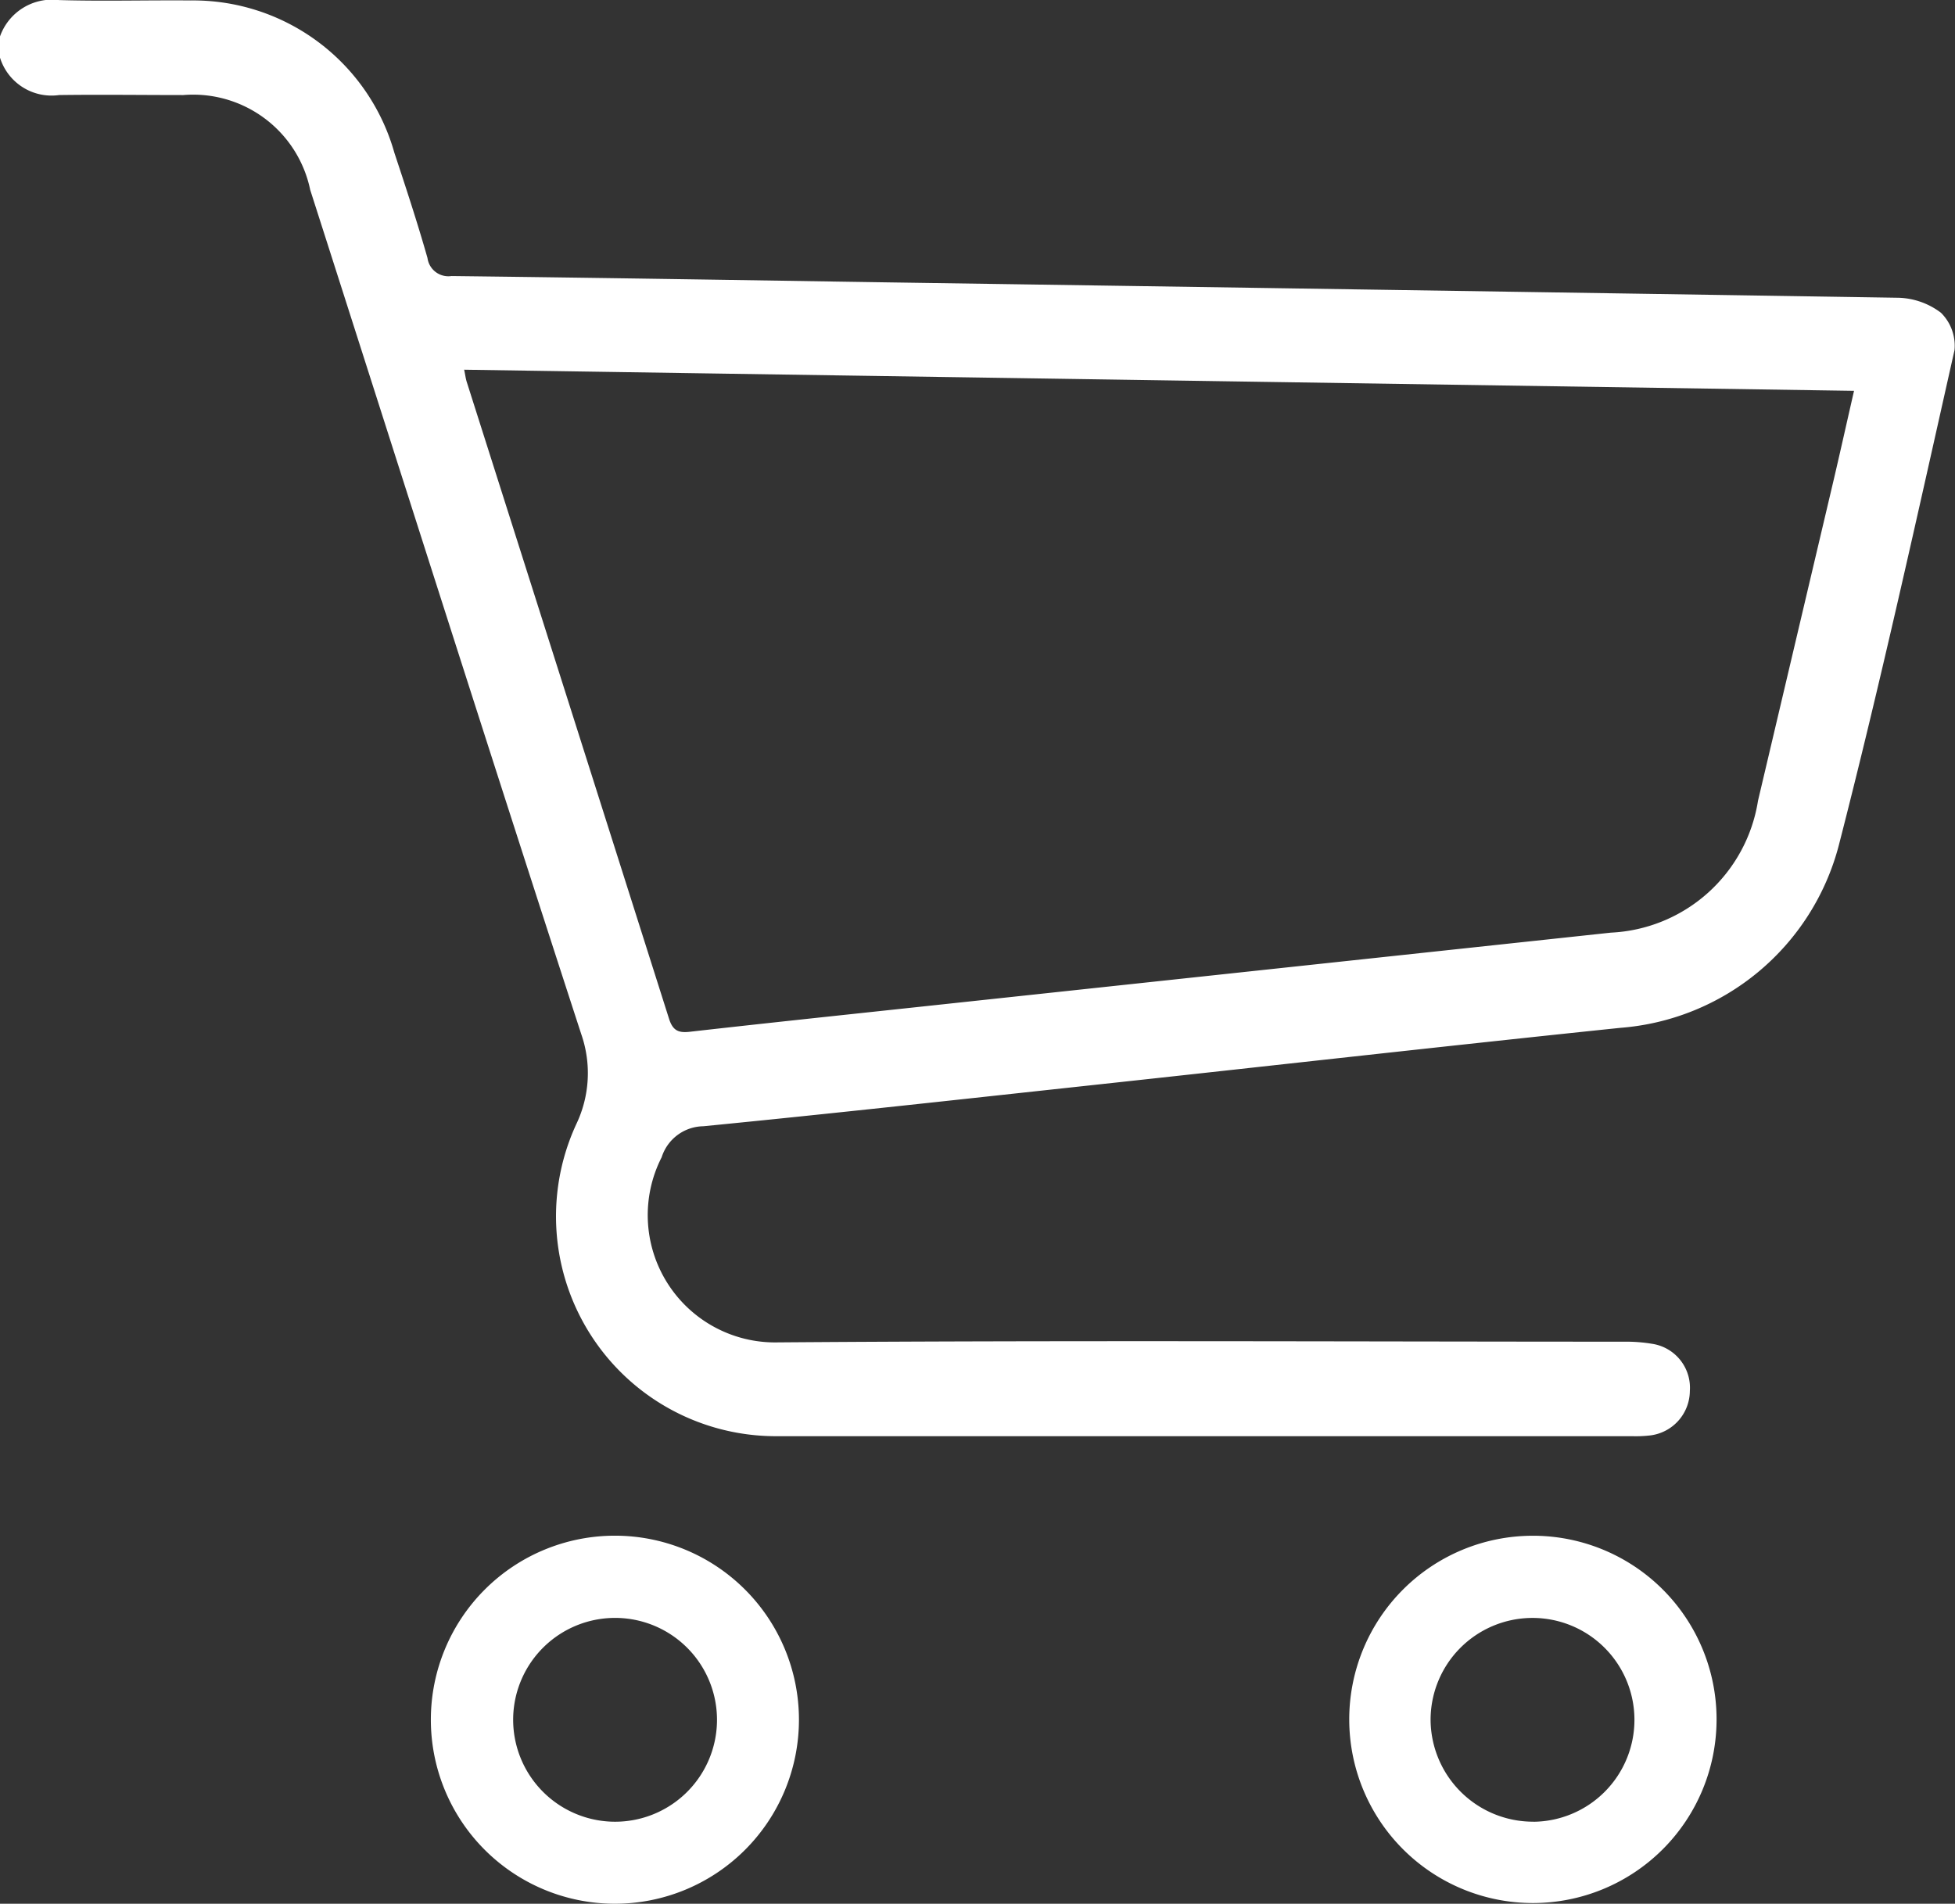
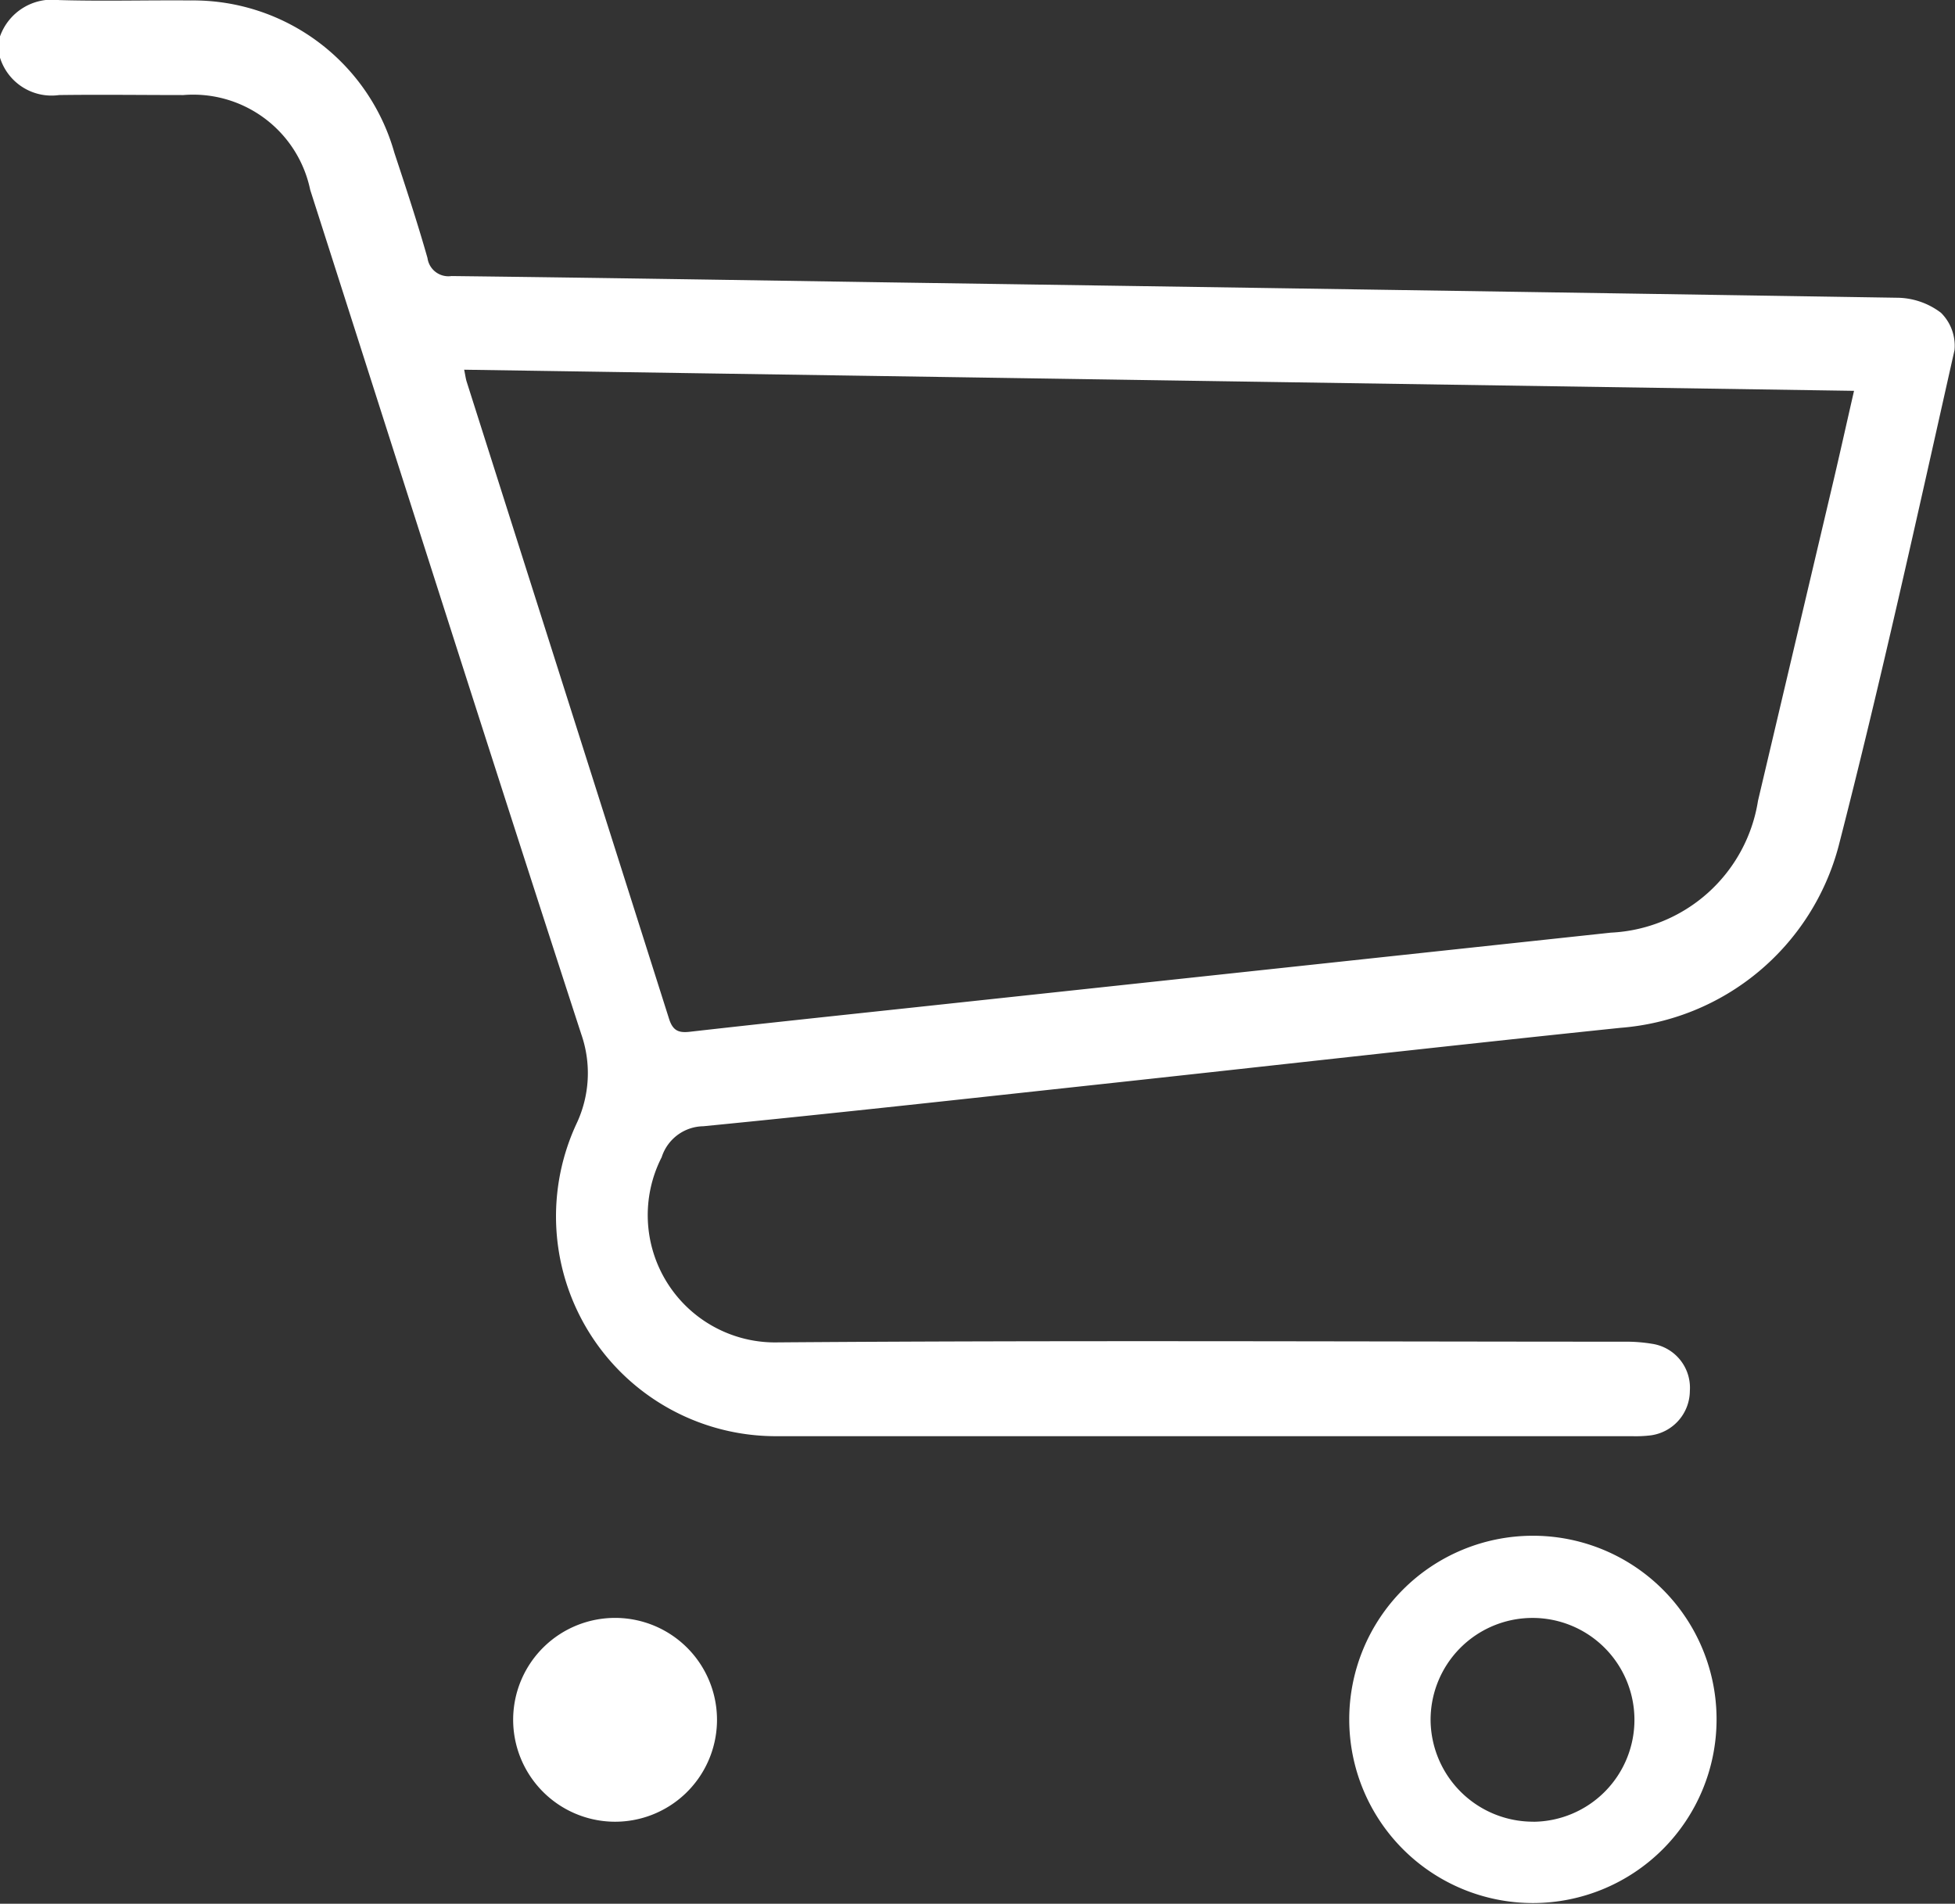
<svg xmlns="http://www.w3.org/2000/svg" width="30.805" height="30">
  <rect width="100%" height="100%" fill="#333333" stroke="none" />
-   <path d="M0 .574A.871.871 0 01.929.001c.692.02 1.385 0 2.077.006a3.294 3.294 0 013.208 2.4c.182.55.363 1.1.522 1.659a.332.332 0 00.378.284c2.3.027 4.6.065 6.893.1q7.946.117 15.892.242a1.157 1.157 0 01.685.237.73.73 0 01.213.59c-.587 2.61-1.16 5.225-1.826 7.814a3.865 3.865 0 01-3.437 2.864c-2.8.291-5.6.609-8.407.912-2.015.218-4.029.441-6.045.639a.7.7 0 00-.656.488 2.006 2.006 0 001.828 2.918c4.445-.034 8.89-.012 13.335-.011a2.5 2.5 0 01.448.034.7.7 0 01.59.742.711.711 0 01-.616.7 1.994 1.994 0 01-.3.013H12.195a3.464 3.464 0 01-3.113-4.92 1.865 1.865 0 00.077-1.415c-1.441-4.429-2.85-8.869-4.271-13.305a1.884 1.884 0 00-2-1.494c-.652 0-1.3-.009-1.957 0A.851.851 0 01-.005.892zm7.314 5.252c.019.094.025.146.041.194q1.595 5.016 3.187 10.034c.06.19.152.225.328.205 1.146-.13 2.294-.251 3.441-.374l11.072-1.188a2.465 2.465 0 002.318-2.079l1.2-5.088c.105-.449.205-.9.313-1.371zM9.689 30a2.9 2.9 0 010-5.8 2.9 2.9 0 110 5.8zm-.04-1.293a1.606 1.606 0 10-1.563-1.634 1.608 1.608 0 001.563 1.634zm17.399-1.606a2.894 2.894 0 11-2.9-2.9 2.893 2.893 0 012.9 2.9zm-2.887 1.607a1.606 1.606 0 10-1.619-1.588 1.615 1.615 0 001.62 1.587z" fill="#fff" />
+   <path d="M0 .574A.871.871 0 01.929.001c.692.02 1.385 0 2.077.006a3.294 3.294 0 013.208 2.4c.182.55.363 1.1.522 1.659a.332.332 0 00.378.284c2.3.027 4.6.065 6.893.1q7.946.117 15.892.242a1.157 1.157 0 01.685.237.73.73 0 01.213.59c-.587 2.61-1.16 5.225-1.826 7.814a3.865 3.865 0 01-3.437 2.864c-2.8.291-5.6.609-8.407.912-2.015.218-4.029.441-6.045.639a.7.7 0 00-.656.488 2.006 2.006 0 001.828 2.918c4.445-.034 8.89-.012 13.335-.011a2.5 2.5 0 01.448.034.7.7 0 01.59.742.711.711 0 01-.616.7 1.994 1.994 0 01-.3.013H12.195a3.464 3.464 0 01-3.113-4.92 1.865 1.865 0 00.077-1.415c-1.441-4.429-2.85-8.869-4.271-13.305a1.884 1.884 0 00-2-1.494c-.652 0-1.3-.009-1.957 0A.851.851 0 01-.005.892zm7.314 5.252c.019.094.025.146.041.194q1.595 5.016 3.187 10.034c.06.19.152.225.328.205 1.146-.13 2.294-.251 3.441-.374l11.072-1.188a2.465 2.465 0 002.318-2.079l1.2-5.088c.105-.449.205-.9.313-1.371zM9.689 30zm-.04-1.293a1.606 1.606 0 10-1.563-1.634 1.608 1.608 0 001.563 1.634zm17.399-1.606a2.894 2.894 0 11-2.9-2.9 2.893 2.893 0 012.9 2.9zm-2.887 1.607a1.606 1.606 0 10-1.619-1.588 1.615 1.615 0 001.62 1.587z" fill="#fff" />
</svg>